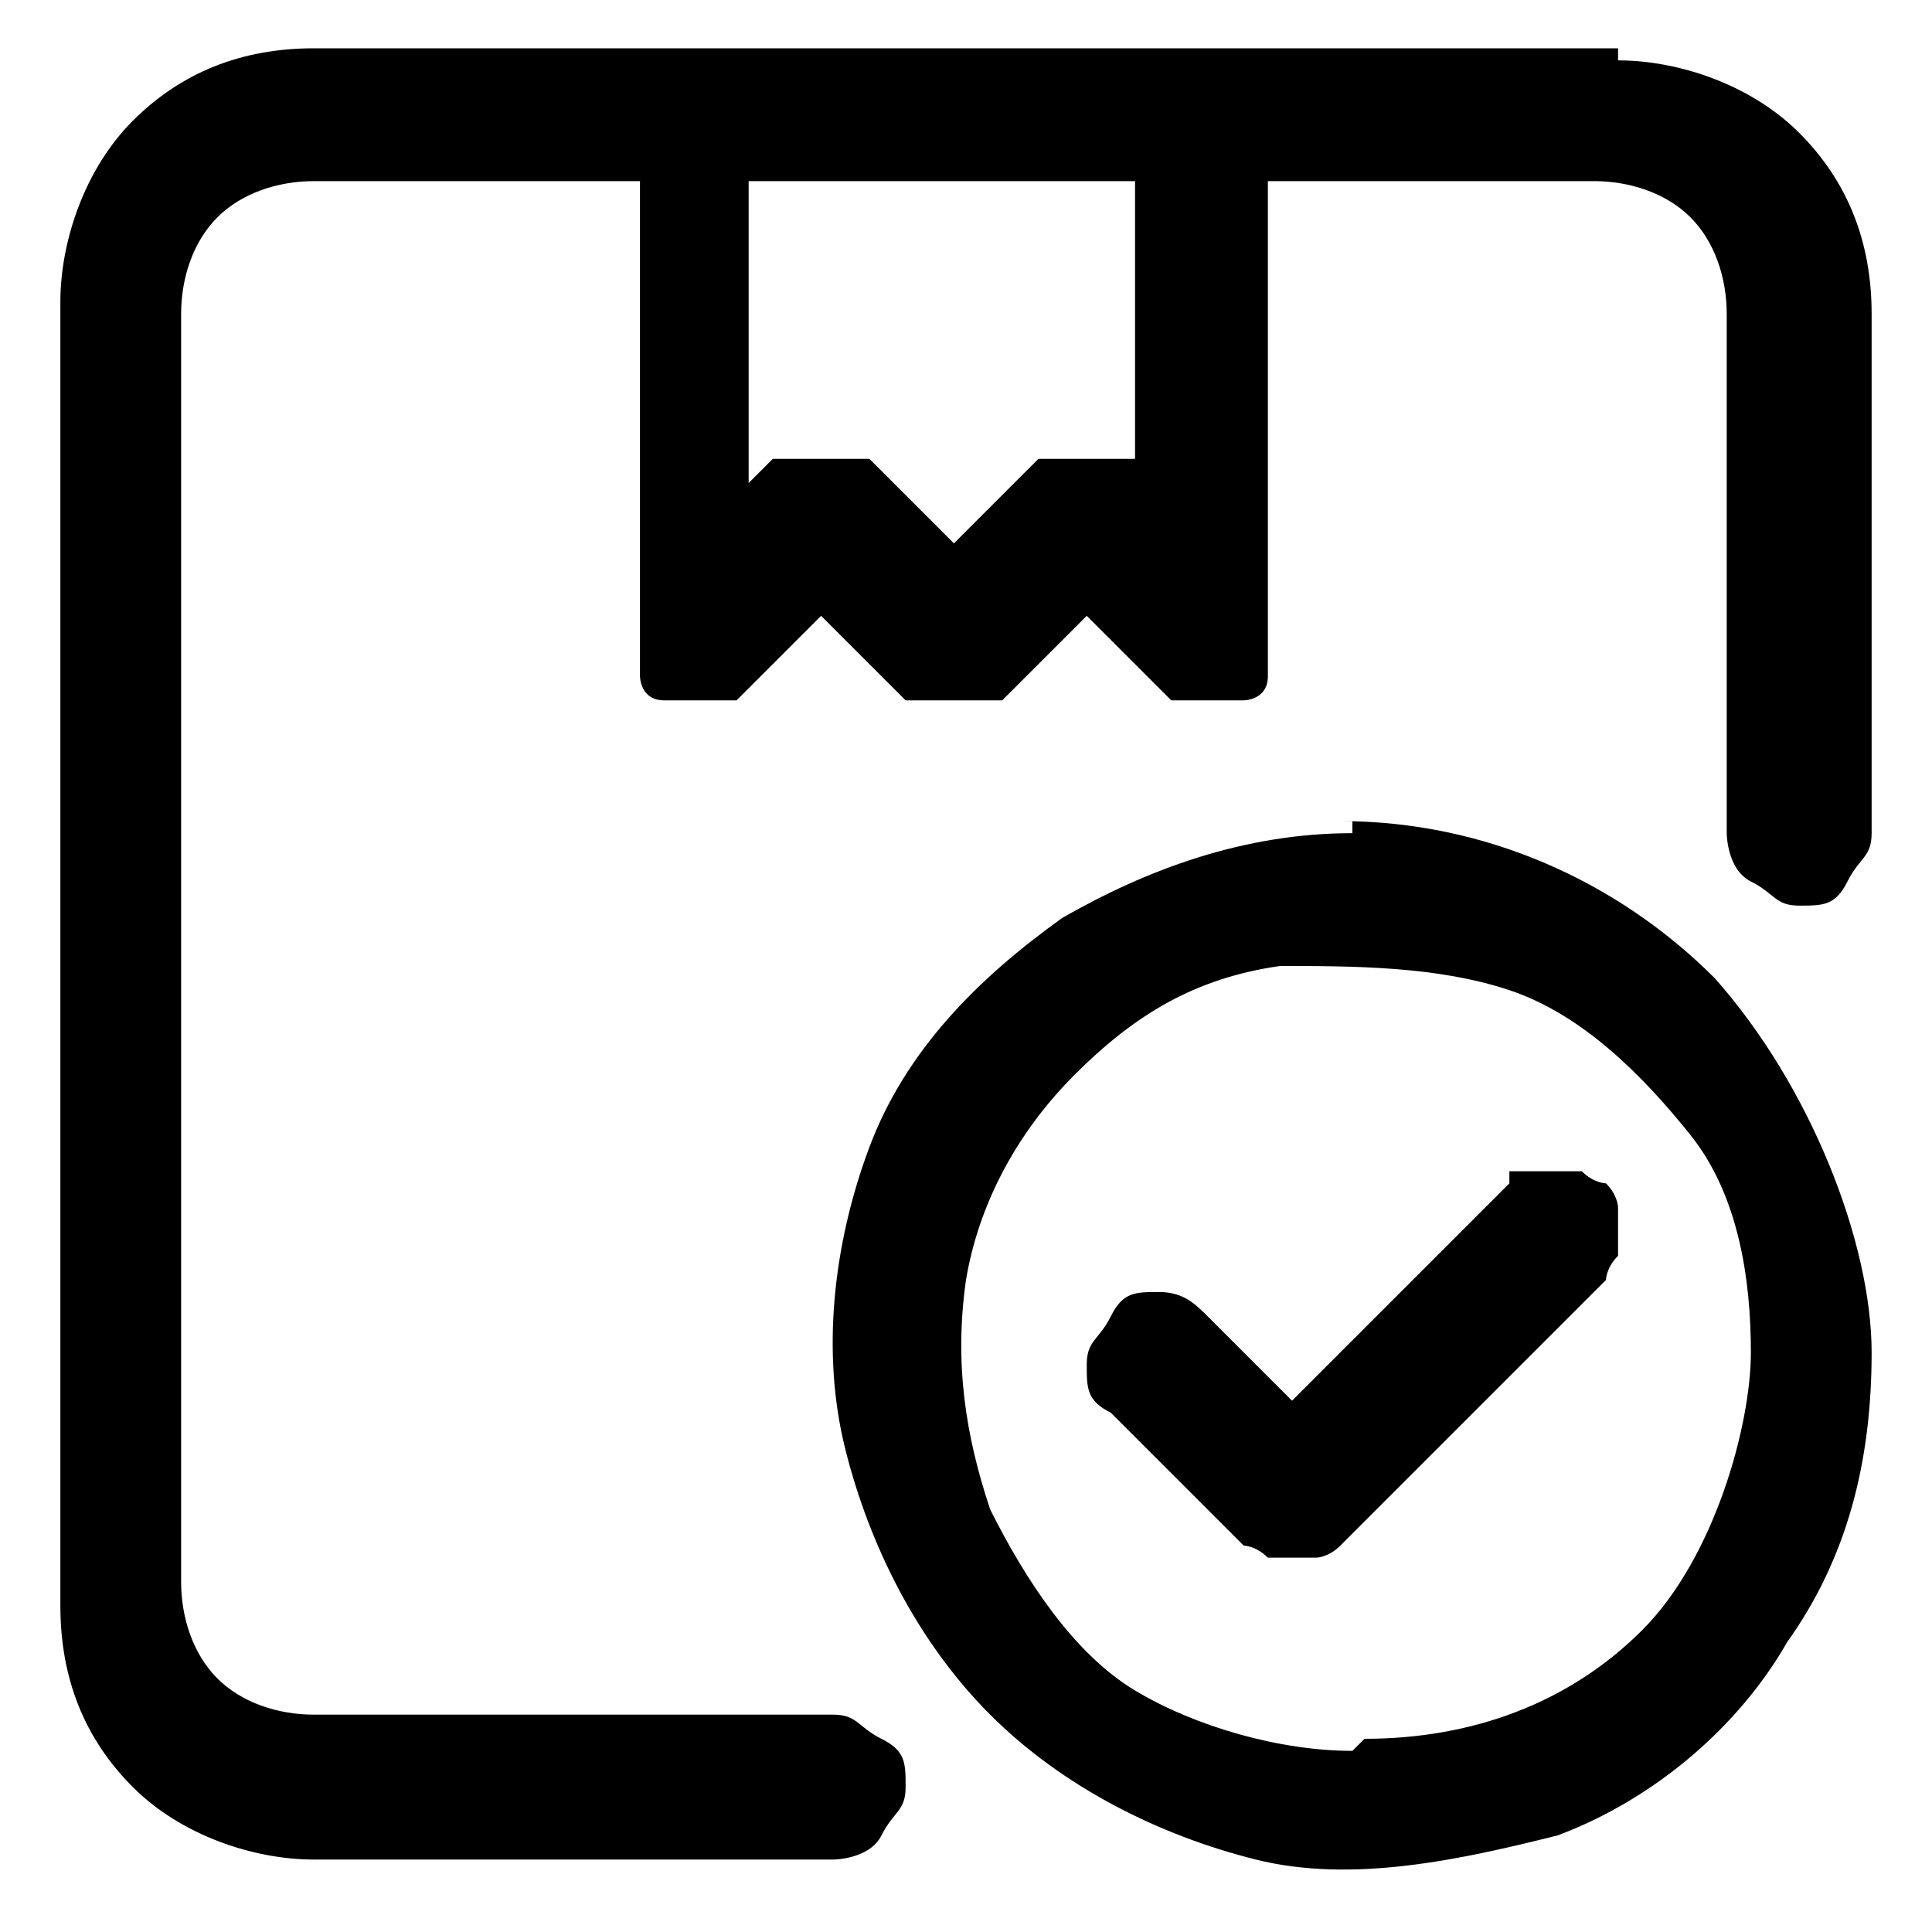
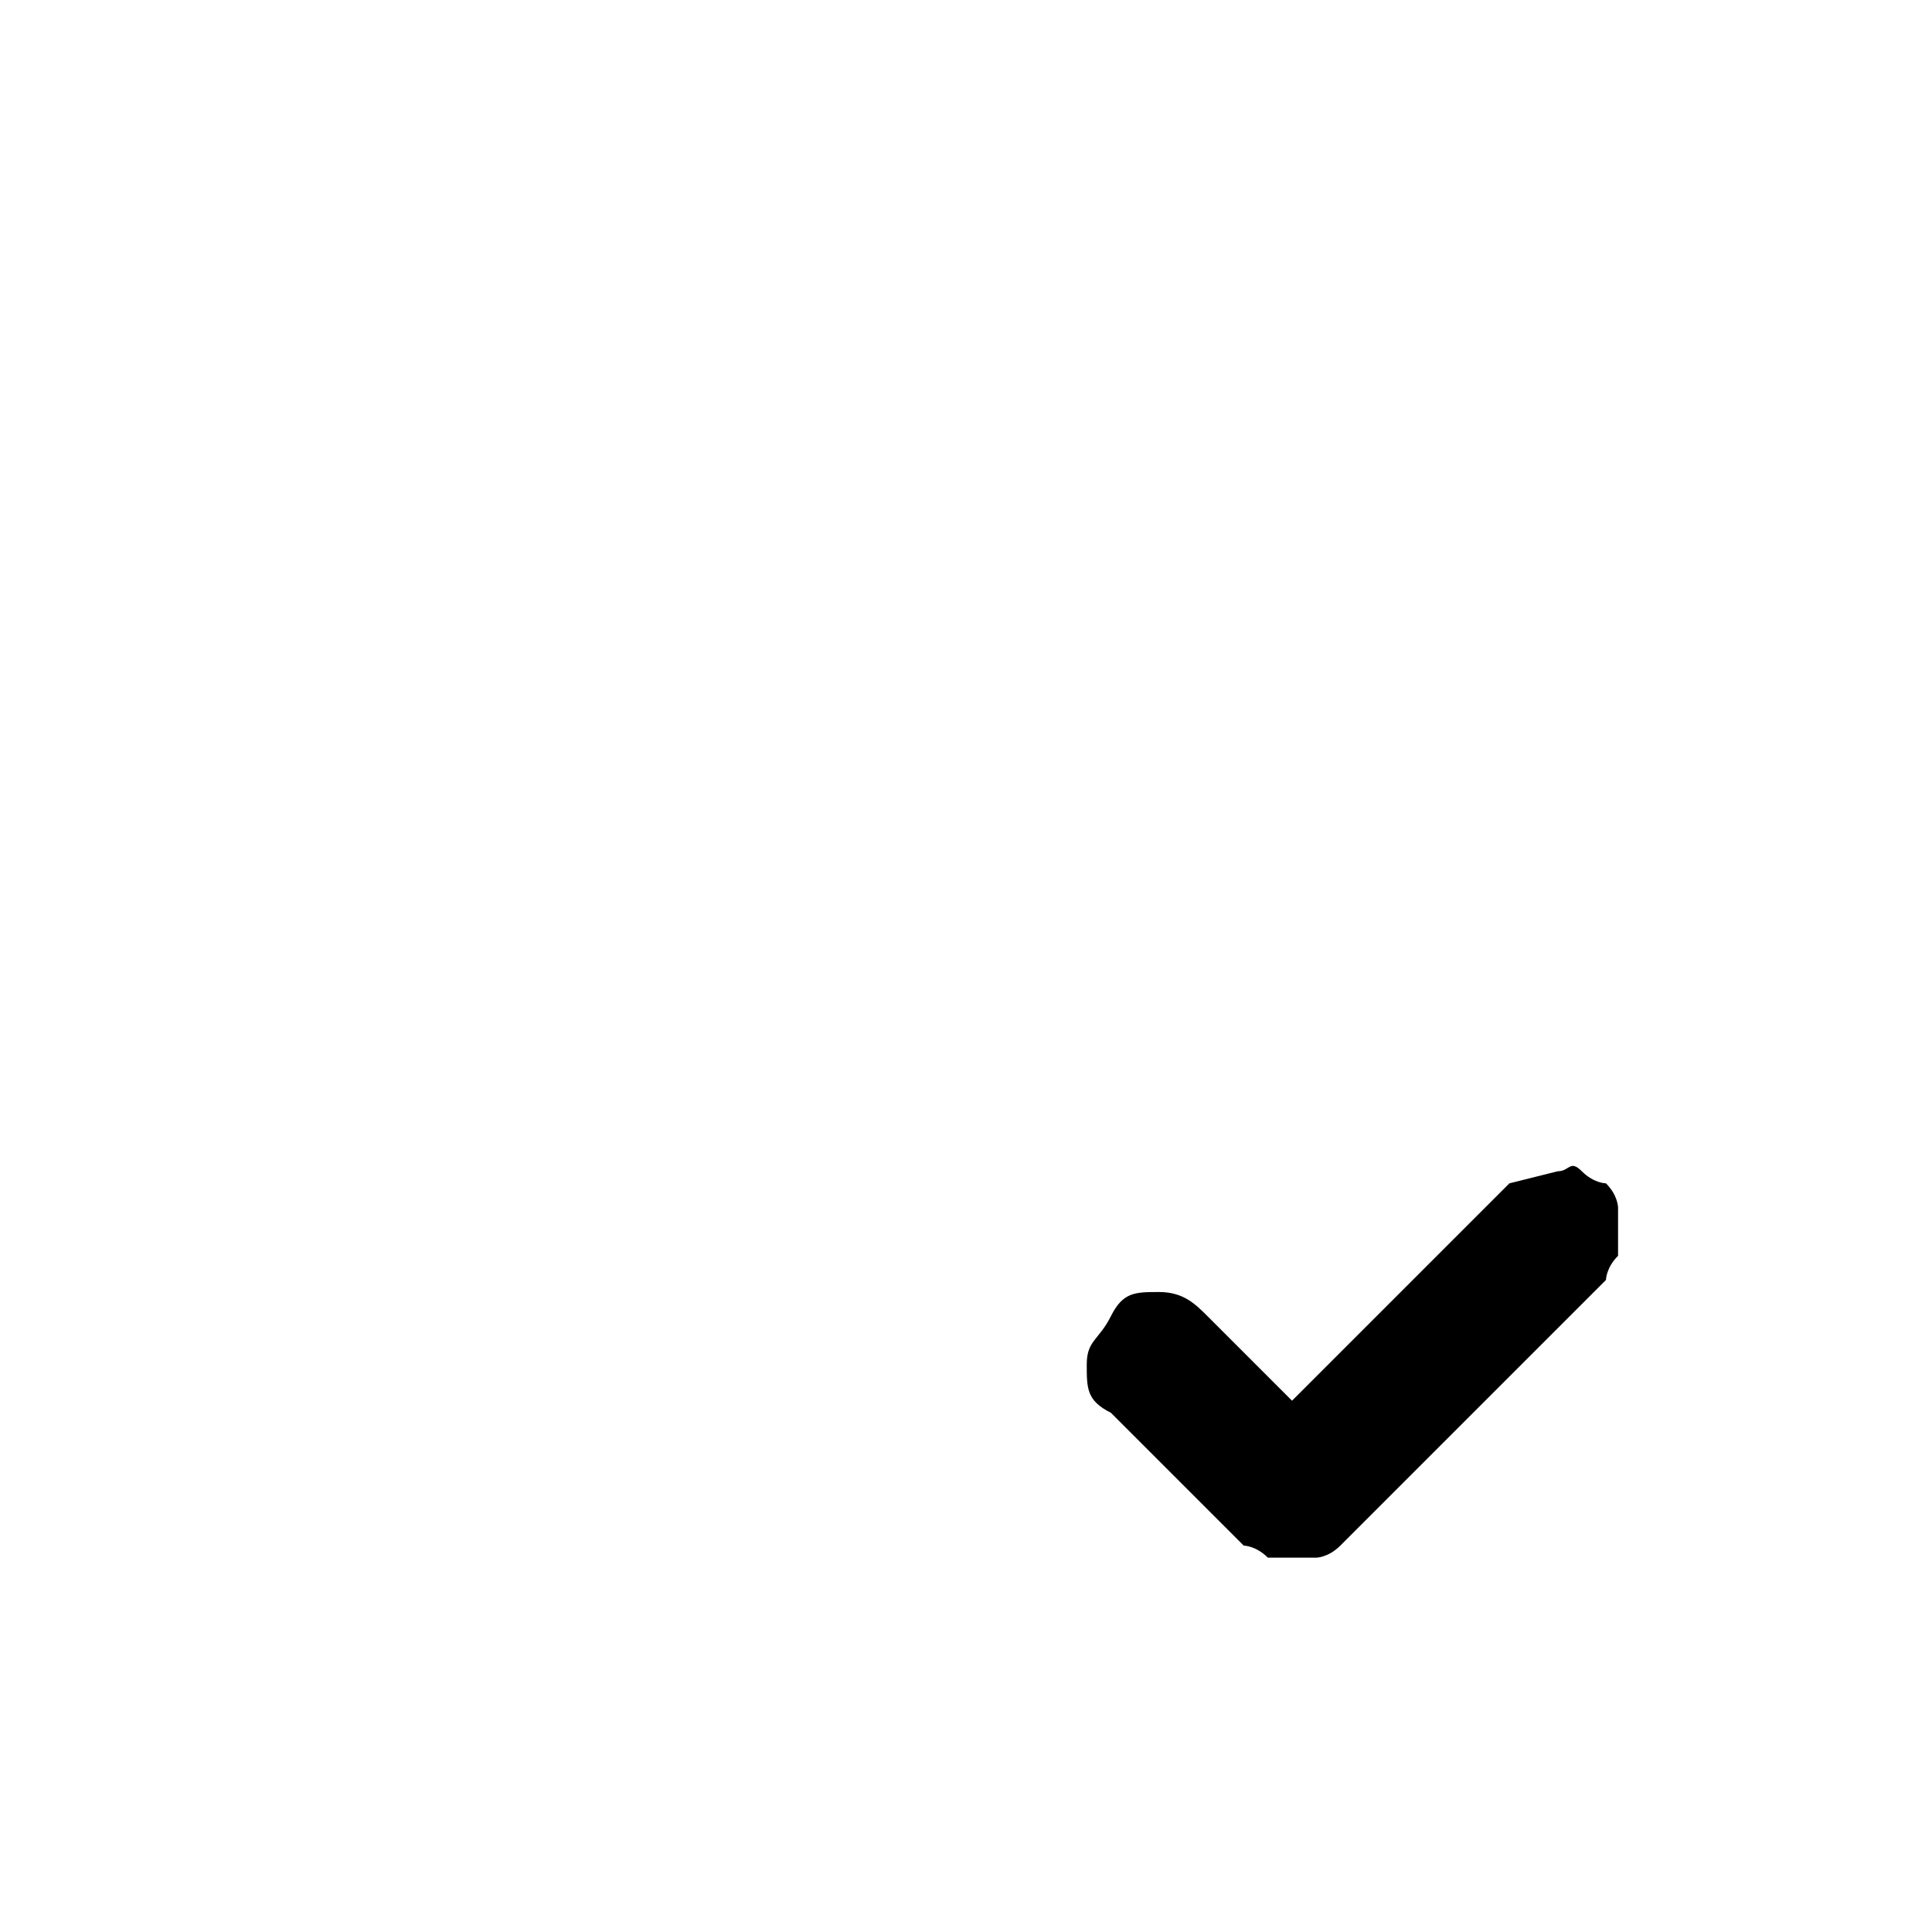
<svg xmlns="http://www.w3.org/2000/svg" id="Capa_1" version="1.1" viewBox="0 0 16 16">
  <g id="Capa_11" data-name="Capa_1">
-     <path d="M12.5,9.8l-1.8,1.8-.7-.7c-.1-.1-.2-.2-.4-.2s-.3,0-.4.2-.2.2-.2.4,0,.3.2.4l1.1,1.1s.1,0,.2.1h.4s.1,0,.2-.1l2.2-2.2s0-.1.1-.2v-.4s0-.1-.1-.2c0,0-.1,0-.2-.1h-.4s-.1,0-.2,0Z" />
-     <path d="M11.2,6.9c-.9,0-1.7.3-2.4.7-.7.5-1.3,1.1-1.6,1.9s-.4,1.7-.2,2.5c.2.8.6,1.6,1.2,2.2.6.6,1.4,1,2.2,1.2s1.7,0,2.5-.2c.8-.3,1.5-.9,1.9-1.6.5-.7.7-1.5.7-2.4s-.5-2.2-1.3-3.1c-.8-.8-1.9-1.3-3.1-1.3h.1ZM11.2,14.5c-.6,0-1.3-.2-1.8-.5s-.9-.9-1.2-1.5c-.2-.6-.3-1.2-.2-1.9.1-.6.4-1.2.9-1.7s1-.8,1.7-.9c.6,0,1.3,0,1.9.2.6.2,1.1.7,1.5,1.2s.5,1.2.5,1.8-.3,1.7-.9,2.3c-.6.6-1.4.9-2.3.9h0Z" />
-     <path d="M13.4.4H2.6c-.6,0-1.1.2-1.5.6s-.6,1-.6,1.5v10.8c0,.6.2,1.1.6,1.5.4.4,1,.6,1.5.6h4.3c0,0,.3,0,.4-.2s.2-.2.2-.4,0-.3-.2-.4-.2-.2-.4-.2H2.6c-.3,0-.6-.1-.8-.3-.2-.2-.3-.5-.3-.8V2.6c0-.3.1-.6.3-.8s.5-.3.8-.3h2.7v4.1s0,.2.2.2h.3c0,0,.2,0,.3,0l.7-.7.7.7s0,0,.2,0h.4s.1,0,.2,0l.7-.7.7.7s.1,0,.2,0h.4s.2,0,.2-.2V1.5h2.7c.3,0,.6.1.8.3.2.2.3.5.3.8v4.3c0,0,0,.3.2.4s.2.2.4.2.3,0,.4-.2.2-.2.2-.4V2.6c0-.6-.2-1.1-.6-1.5-.4-.4-1-.6-1.5-.6h0ZM9.6,4l-.2-.2s-.1,0-.2,0h-.4s-.1,0-.2,0l-.7.7-.7-.7s0,0-.2,0h-.4s0,0-.2,0l-.2.2V1.5h3.2v2.5h.2Z" />
+     <path d="M12.5,9.8l-1.8,1.8-.7-.7c-.1-.1-.2-.2-.4-.2s-.3,0-.4.2-.2.2-.2.4,0,.3.2.4l1.1,1.1s.1,0,.2.1h.4s.1,0,.2-.1l2.2-2.2s0-.1.1-.2v-.4s0-.1-.1-.2c0,0-.1,0-.2-.1s-.1,0-.2,0Z" />
  </g>
</svg>